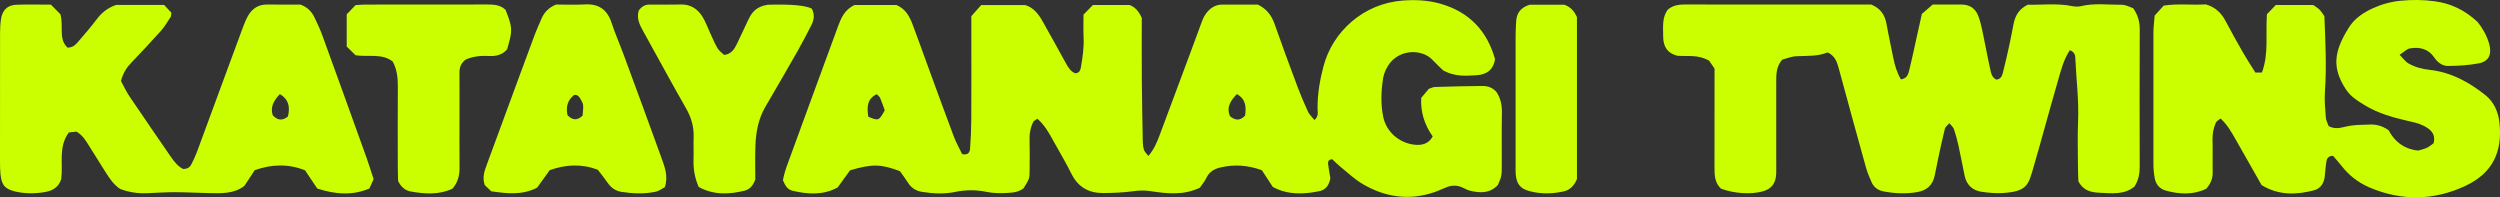
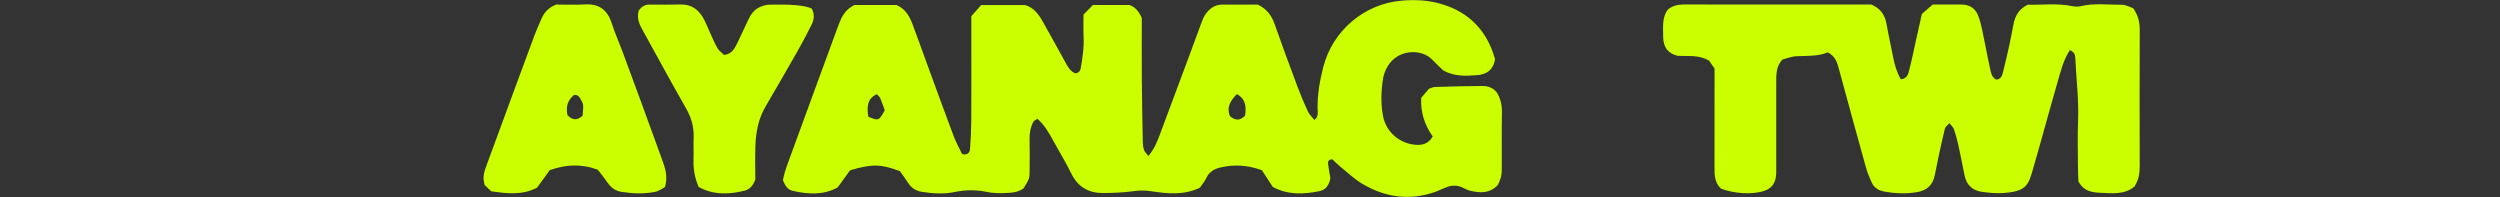
<svg xmlns="http://www.w3.org/2000/svg" viewBox="0 0 1520.23 119.99" height="119.99" width="1520.23" id="b">
  <rect x="0" y="0" width="1520.23" height="119.99" fill="#333333" stroke="none" />
  <g id="c">
    <path fill="#cbff00" d="M773.97,113.66c-2.67-4.08-4.74-7.24-6.65-10.17-8.51-3.08-16.65-3.61-25-1.7-3.95.9-6.99,2.66-8.8,6.51-1.01,2.15-2.66,4.01-3.93,5.86-9.87,4.73-19.92,3.6-29.86,2.09-3.51-.53-6.72-.51-10.22-.02-6.15.86-12.42,1.1-18.65,1.15-8.7.07-15.27-3.55-19.3-11.67-3.39-6.83-7.34-13.37-11.02-20.06-2.65-4.83-5.34-9.62-9.68-13.43-1.06.76-2.23,1.17-2.6,1.96-1.49,3.15-2.28,6.45-2.19,10.03.16,6.6.09,13.21.03,19.81-.04,4.63-.11,4.63-3.65,10.45-3.2,2.56-7.13,2.71-10.88,2.9-3.79.18-7.7.12-11.4-.65-6.57-1.37-12.97-1.35-19.54.02-6.5,1.36-13.13.98-19.69-.02-3.6-.55-6.52-2.15-8.56-5.3-1.69-2.61-3.56-5.11-5.11-7.32-11.48-4.39-17.08-4.49-30.37-.53-2.11,2.92-4.53,6.27-7.48,10.36-8.38,4.73-17.87,4.37-27.53,2.05-2.98-.72-4.47-3.1-5.79-6.4.53-3.18,1.67-6.75,2.98-10.32,10.17-27.65,20.22-55.34,30.42-82.98,1.92-5.21,4.04-10.47,10.24-13.26h25.27c5.43,2.19,7.98,6.7,9.86,11.65,2.95,7.77,5.72,15.62,8.58,23.43,5.49,14.97,10.92,29.96,16.54,44.87,1.45,3.84,3.51,7.45,5.08,10.73,3.61.85,4.65-1.17,4.81-3.21.46-5.88.72-11.78.75-17.68.09-17.38.03-34.76.03-52.15v-10.83c1.96-2.21,3.99-4.49,5.99-6.74h26.74c5.11,1.43,8.2,5.52,10.79,10.18,4.71,8.5,9.52,16.94,14.15,25.47,1.37,2.52,2.83,4.76,5.53,5.83,2.18-.11,3.07-1.56,3.37-3.33,1.06-6.14,2-12.29,1.69-18.58-.22-4.5-.04-9.01-.04-13.79,1.96-1.99,3.85-3.93,5.71-5.82h22.3c3.34,1.23,5.6,3.72,7.42,7.87,0,11.68-.08,24.18.02,36.68.1,12.85.34,25.7.59,38.54.03,1.71.22,3.48.76,5.08.38,1.14,1.46,2.05,2.65,3.61,3.61-4.25,5.36-8.68,7.03-13.17,6.03-16.24,12.12-32.47,18.17-48.71,2.42-6.5,4.76-13.03,7.21-19.52.61-1.62,1.28-3.28,2.26-4.68,2.49-3.58,5.76-5.99,10.38-5.98,7.29,0,14.58,0,21.47,0,5.4,2.63,8.36,6.56,10.19,11.76,4.47,12.74,9.17,25.41,13.91,38.06,1.95,5.19,4.11,10.31,6.44,15.34.82,1.76,2.43,3.16,3.92,5.02,2.64-2.19,1.92-4.71,1.89-6.88-.11-8.72,1.36-17.21,3.55-25.59,5.59-21.37,24.35-38.23,47.86-40.12,8.03-.65,15.9-.27,23.67,2,17.55,5.12,28.15,16.8,32.83,33.58-1.1,7.01-5.58,9.43-11.13,9.78-6.54.42-13.24.99-20.34-2.88-1.72-1.68-4.3-4.01-6.67-6.53-6.57-6.97-22.04-6.82-28.05,5.66-.9,1.86-1.61,3.9-1.92,5.93-1.17,7.59-1.42,15.28.04,22.82,1.79,9.21,9.46,16.02,18.66,17.21,4.77.61,8.99-.31,11.51-4.98q-7.67-10.85-6.98-23.44c1.42-1.69,3.18-3.78,4.65-5.52,1.55-.5,2.52-1.06,3.51-1.09,9.71-.29,19.42-.6,29.13-.63,3.13,0,6.2.94,8.54,3.78,2.43,3.66,3.33,7.9,3.24,12.58-.19,10.77-.04,21.55-.08,32.33,0,2.08.04,4.21-.39,6.22-.43,2-1.44,3.88-2.01,5.35-5.16,5.33-10.99,4.8-16.89,3.44-1.66-.38-3.19-1.35-4.78-2.04-3.01-1.31-6.1-1.34-9.14-.24-2.61.95-5.1,2.24-7.72,3.14-15.46,5.3-30.17,3.12-43.97-5.13-4.72-2.82-8.8-6.71-13.1-10.2-1.86-1.51-3.54-3.24-5.07-4.65-2.36.06-2.7,1.51-2.55,2.84.35,3.07.97,6.11,1.4,8.68-.8,4.28-2.86,7.07-6.61,7.84-9.66,1.98-19.25,2.42-28.44-2.56ZM757.13,70.33c.73-5.36.53-10.01-4.99-13.13-3.85,4-6.52,8.03-4.17,13.48,3.06,2.46,5.81,3.07,9.16-.35ZM527.99,70.96c6.19,2.65,6.5,2.52,10.02-3.88-.83-2.28-1.67-4.87-2.74-7.37-.38-.9-1.3-1.57-2.09-2.47-6.04,2.93-6.01,7.84-5.19,13.72Z" />
    <path fill="#cbff00" d="M1258.66,30.51c-4.03,6.13-5.59,12.95-7.51,19.56-5.03,17.27-9.63,34.67-14.68,51.93-3.01,10.28-3.66,14.47-18.74,15.39-4.12.25-8.33-.16-12.43-.71-5.72-.77-9.42-4.09-10.63-9.87-1.27-6.09-2.4-12.2-3.74-18.27-.74-3.38-1.65-6.73-2.76-10.01-.4-1.19-1.58-2.12-2.76-3.63-1.16,1.37-2.47,2.24-2.75,3.36-1.51,6.03-2.78,12.12-4.09,18.2-.73,3.38-1.39,6.77-2.07,10.15-1.15,5.76-4.6,9.1-10.39,10.15-6.93,1.25-13.84.93-20.7-.36-3.22-.61-5.86-2.4-7.25-5.42-1.43-3.12-2.71-6.36-3.63-9.66-5.49-19.67-10.88-39.37-16.22-59.09-1.11-4.08-2.13-8.08-6.91-10.37-5.87,2.48-12.45,2.03-19,2.32-3.03.13-6,1.41-8.67,2.09-3.82,4.41-3.62,9.32-3.62,14.17,0,16.33,0,32.66,0,48.99,0,2.08.07,4.17-.02,6.25-.26,5.81-2.84,9.16-8.11,10.66-7.17,2.04-17.44,1.38-25.46-1.63-3.68-3.41-3.96-7.86-3.95-12.47.05-15.98.02-31.97.02-47.95,0-4.16,0-8.32,0-12.61-1.19-1.73-2.35-3.42-3.26-4.73-6.48-3.89-13.25-2.58-19.31-3.03-6.46-1.67-8.67-5.99-8.66-11.79,0-5.51-.78-11.18,2.64-16.1,3.37-3.08,7.41-3.34,11.68-3.32,17.02.1,34.03.04,51.05.04h61.12c5.71,2.32,8.37,6.38,9.35,11.95,1.2,6.8,2.73,13.55,4.06,20.33.93,4.75,2.31,9.3,4.69,13.25,3.82-.59,4.43-3.23,4.99-5.45,1.77-7.04,3.23-14.17,4.81-21.26.97-4.37,1.95-8.75,2.92-13.1,2.26-1.96,4.32-3.75,6.58-5.7,5.93,0,11.82-.02,17.71,0,4.65.02,8.07,2.26,9.81,6.44,1.31,3.15,2.06,6.58,2.78,9.94,1.6,7.44,2.9,14.95,4.57,22.37.58,2.58.94,5.54,3.8,6.9,2.67-.21,3.51-2.24,4.01-4.17,1.47-5.69,2.74-11.43,4-17.17.89-4.06,1.63-8.15,2.44-12.22.98-4.96,2.99-9.23,8.71-12.01,8.45.23,17.77-1.01,27.07.87,1.65.33,3.51.43,5.13.04,8.25-2,16.6-.81,24.89-.87,2.58-.02,5.16,1.51,6.98,2.09,3.29,4.65,4.03,8.92,4.01,13.58-.11,27.45-.09,54.9-.02,82.35.01,4.26-.48,8.29-3.2,12.54-6.01,5.05-13.77,4.13-21.33,3.75-4.92-.24-9.75-1.15-12.76-6.97-.08-2.35-.25-5.45-.26-8.56-.04-9.38-.32-18.78.07-28.14.53-12.86-1.13-25.59-1.69-38.38-.08-1.74-.5-3.45-3.31-4.66Z" />
-     <path fill="#cbff00" d="M1459.2,33.34c2.42,2.44,3.6,4.22,5.25,5.17,3.93,2.25,8.22,3.45,12.8,3.94,13.18,1.42,24.43,7.57,34.48,15.72,4.91,3.98,7.49,10.11,8.17,16.42,1.95,18.16-4.46,30.74-20.54,38.35-19,8.99-38.84,9.44-58.48,1.05-6.84-2.92-12.52-7.35-17.09-13.24-1.67-2.15-3.54-4.16-5.09-5.98-2.72-.06-3.68,1.49-3.98,3.15-.55,3.06-.69,6.19-1.04,9.28-.47,4.18-2.58,7.51-6.6,8.54-10.64,2.72-21.21,3.23-31.81-3.17-5.05-8.89-10.34-18.23-15.66-27.55-2.56-4.48-5.03-9.03-9.3-12.97-1.13.99-2.51,1.64-2.95,2.69-1.32,3.19-2.03,6.53-1.93,10.09.19,6.6-.05,13.21.09,19.81.08,3.69-1.02,6.81-3.92,10.13-7.62,3.75-16.11,3.48-24.66,1.11-3.6-1-5.93-3.72-6.64-7.36-.59-3.05-.81-6.2-.82-9.31-.06-26.41-.06-52.83,0-79.25,0-3.45.48-6.9.75-10.49,1.91-2.1,3.75-4.13,5.52-6.07,8.96-1.39,17.64-.16,25.63-.74,6,1.79,9.48,5.38,12.03,10.2,3.41,6.43,6.93,12.8,10.56,19.11,2.4,4.18,5.07,8.21,7.52,12.14h3.95c4.3-11.34,2.18-23.27,3.06-35.45,1.65-1.72,3.52-3.67,5.37-5.61h22.77c.93.66,2.48,1.49,3.69,2.67,1.22,1.18,2.1,2.71,3.12,4.09.6,15.41,1.4,30.64.33,45.92-.36,5.16.11,10.41.52,15.59.16,1.95,1.22,3.83,1.75,5.36,3.89,2.14,7.46.99,10.68.24,4.83-1.14,9.63-1.02,14.48-1.19,3.97-.14,7.53.86,11.28,3.44,3.52,6.65,9.08,11.47,18.04,12.39,1.39-.43,3.45-.86,5.31-1.72,1.52-.7,2.81-1.91,4.03-2.77,1.5-6.11-2.37-8.77-6.43-10.77-3.05-1.51-6.56-2.16-9.92-2.94-8.81-2.05-17.46-4.5-25.27-9.23-4.43-2.69-8.84-5.34-11.81-9.92-8.46-13.07-7.31-22.84,1.97-37.6,3.44-5.47,8.73-8.94,14.43-11.56,5.33-2.45,10.96-4.01,16.94-4.6,6.98-.69,13.89-.62,20.76.32,9.47,1.29,17.99,5.02,26.12,12.65,2.55,3.22,5.53,7.86,7.02,13.33,1.72,6.34-.26,10.64-6.48,11.79-6.09,1.13-12.37,1.54-18.58,1.56-3.49.02-6.32-2.13-8.47-5.27-3.53-5.18-8.93-6.44-14.76-5.4-1.81.32-3.36,2.05-6.22,3.89Z" />
-     <path fill="#cbff00" d="M227.21,108.9c-.95,2.11-1.66,3.67-2.59,5.73-10.27,4.37-20.65,3.61-31.71.01-2.31-3.46-4.79-7.17-7.39-11.05-10.01-4.02-20.1-3.83-30.64-.11-1.99,3.03-4.06,6.2-6.25,9.52-6.43,5-14.15,4.57-21.78,4.42-6.93-.14-13.86-.54-20.79-.55-5.54,0-11.08.41-16.62.61-5.61.21-11.08-.51-16.46-2.63-3.75-2.49-6.29-6.22-8.71-10.04-3.34-5.27-6.64-10.57-9.95-15.86-2.02-3.23-3.9-6.59-7.79-8.9-1.25.13-2.92.31-4.66.49-6.55,8.79-3.4,18.93-4.63,28.36-1.54,4.84-5.12,7.09-9.96,7.9-5.89.99-11.76,1.04-17.58-.25-6.61-1.47-8.73-3.89-9.4-10.57-.24-2.41-.3-4.85-.3-7.28C0,72.66-.01,46.61.03,20.56c0-3.11.13-6.26.63-9.32C1.5,6.14,4.66,3.11,9.81,2.89c6.91-.29,13.85-.07,21.15-.07,2.16,2.19,4.3,4.36,5.75,5.83,2.13,7.42-1.36,15.02,4.36,20.31,3.27.03,4.95-1.83,6.52-3.65,3.84-4.47,7.72-8.92,11.25-13.63,3.03-4.04,6.73-6.93,11.72-8.68h29.23c1.51,1.61,3.09,3.3,4.4,4.7-.2,1.31-.09,2.12-.43,2.64-1.91,2.88-3.68,5.92-5.96,8.48-5.76,6.47-11.71,12.77-17.72,19.02-2.95,3.06-5.23,6.42-6.52,11.42,1.49,2.73,3.04,6.19,5.13,9.29,8.33,12.36,16.84,24.6,25.26,36.9,2.17,3.16,4.58,6,7.47,7.32,2.87-.06,4.13-1.27,4.94-2.84,1.26-2.46,2.45-4.98,3.41-7.56,6.74-18.17,13.41-36.37,20.11-54.56,2.63-7.14,5.23-14.29,7.92-21.41.85-2.26,1.77-4.53,2.95-6.64,2.57-4.58,6.41-7.1,11.85-7.01,6.93.1,13.87.03,20.07.03,4.57,1.66,7.01,4.51,8.68,8.07,1.62,3.45,3.29,6.9,4.59,10.48,9,24.72,17.92,49.47,26.82,74.22,1.52,4.23,2.83,8.53,4.43,13.37ZM175.08,70.84c1.41-5.79.52-10.37-4.88-13.64-3.69,3.95-6.04,7.9-4.32,12.94,2.8,2.86,5.48,3.63,9.19.7Z" />
    <path fill="#cbff00" d="M338.12,2.76c5.73,0,11.65.28,17.52-.07,8.57-.5,13.69,3.26,16.31,11.34,2.03,6.25,4.72,12.28,7,18.45,7.78,21.1,15.61,42.18,23.21,63.34,1.96,5.47,4.33,11.06,2.14,17.97-1.54.79-3.52,2.36-5.73,2.82-6.85,1.43-13.81,1.14-20.69.06-3.57-.56-6.33-2.54-8.42-5.58-1.94-2.83-4.13-5.49-5.97-7.9-10.12-3.72-19.54-3.14-29.19.27-2.58,3.57-5.2,7.19-7.71,10.67-9.15,4.72-18.4,3.56-27.89,2.19-1.45-1.39-2.92-2.8-3.94-3.77-1.66-4.98-.04-8.89,1.39-12.79,6.06-16.56,12.18-33.1,18.28-49.65,3.59-9.74,7.15-19.49,10.81-29.21,1.22-3.23,2.7-6.37,4.04-9.55,1.71-4.04,4.6-6.84,8.85-8.58ZM345.1,70.07c3.54,3.61,6.42,2.84,9.18.22.58-6.67.66-6.71-1.21-9.98-.81-1.42-1.78-2.95-4.02-2.52-3.82,3.04-5.07,7.03-3.95,12.29Z" />
    <path fill="#cbff00" d="M388.4,6.45c1.92-2.75,4.03-3.67,6.64-3.67,6.25,0,12.5.13,18.74-.06,6.26-.19,10.64,2.79,13.65,7.88,1.75,2.96,2.93,6.26,4.39,9.4,1.46,3.14,2.76,6.39,4.52,9.35,1,1.67,2.8,2.87,4.04,4.08,4.5-.62,6.22-3.69,7.76-6.79,2.46-4.97,4.67-10.06,7.11-15.05,2.05-4.2,4.82-7.68,11.68-8.71q20.81-.59,26.68,2.34c1.78,3.25,1.55,6.6-.11,9.86-2.68,5.25-5.37,10.49-8.28,15.61-6.51,11.44-13.12,22.83-19.76,34.19-4.31,7.37-5.8,15.47-6.1,23.81-.26,7.27-.06,14.55-.06,20.47-1.58,4.17-3.67,6.06-6.44,6.76-9.62,2.42-19.1,2.69-28-2.24-2.41-5.57-3.31-10.93-3.12-16.55.15-4.51-.11-9.03.06-13.54.24-6.43-1.43-12.15-4.65-17.77-8.78-15.33-17.15-30.89-25.74-46.33-2.21-3.98-4.46-7.9-3.02-13.06Z" />
-     <path fill="#cbff00" d="M275.13,114.74c-8.06,3.79-16.67,3.25-25.28,1.72-3.16-.56-5.77-2.35-7.76-6.37-.06-2.47-.2-5.92-.2-9.38-.02-15.99-.07-31.98.03-47.98.03-5.28-.47-10.37-3.08-15.27-6.52-5.21-14.58-2.63-22.63-3.87-1.59-1.55-3.53-3.44-5.37-5.25V8.7c1.67-1.74,3.54-3.69,5.35-5.57,2.1-.14,3.82-.35,5.53-.35,24.67-.02,49.34.02,74.02-.05,4.24-.01,8.35.07,11.69,3.26,4.33,10.99,4.38,12.29.93,24.03-2.96,3.44-6.89,4.27-11.23,4.02-4.91-.28-9.67.34-13.72,2.07-3.4,2.29-4.04,5.18-4.01,8.49.07,8.69.02,17.38.02,26.07,0,10.43-.06,20.86.03,31.29.04,4.69-.99,8.92-4.3,12.77Z" />
-     <path fill="#cbff00" d="M958.94,108.9c-1.96,4.59-4.6,6.69-8.21,7.51-6.88,1.55-13.8,1.62-20.64-.18-5.64-1.48-7.96-4.44-8.4-10.44-.15-2.08-.07-4.17-.07-6.26,0-26.08-.01-52.15.01-78.23,0-2.77.2-5.54.34-8.32.26-5.09,2.81-8.43,8.2-10.09h21.14c3.71,1.33,5.97,3.83,7.62,7.53v98.46Z" />
  </g>
</svg>